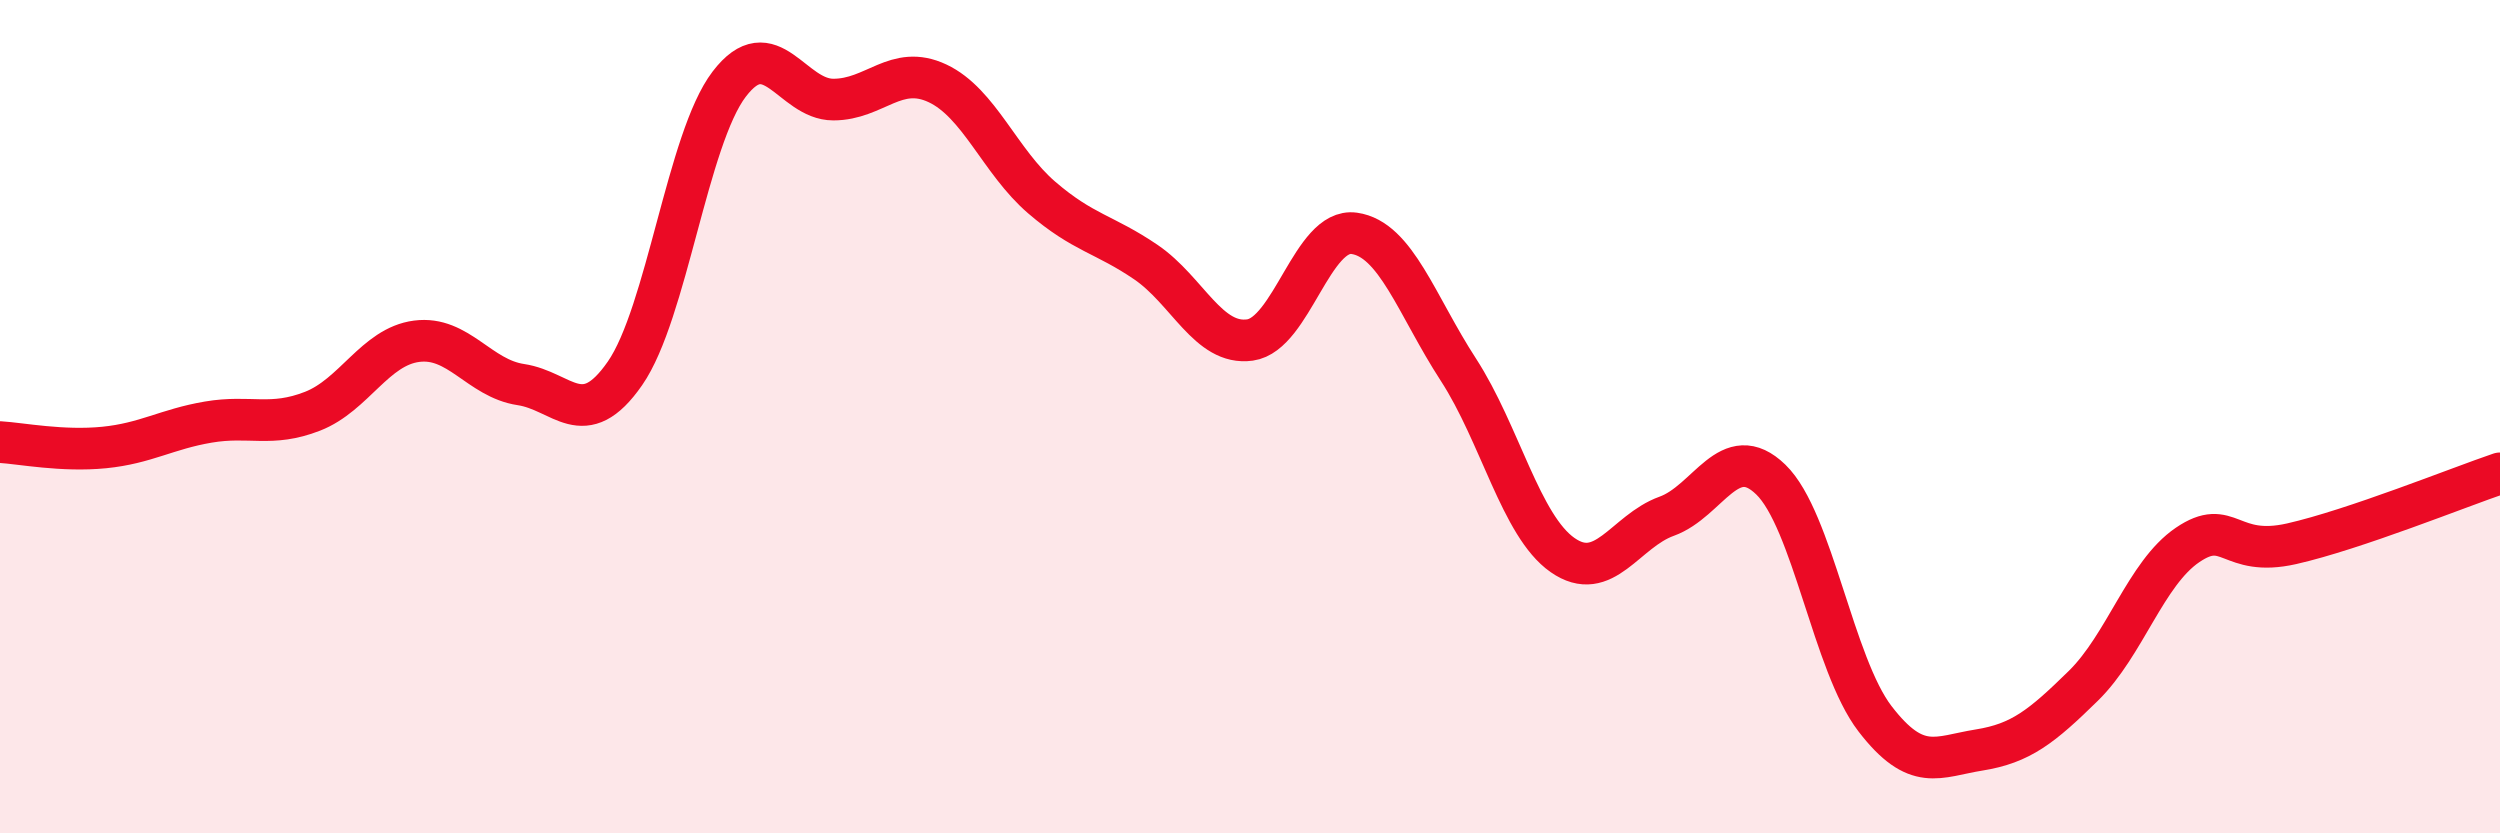
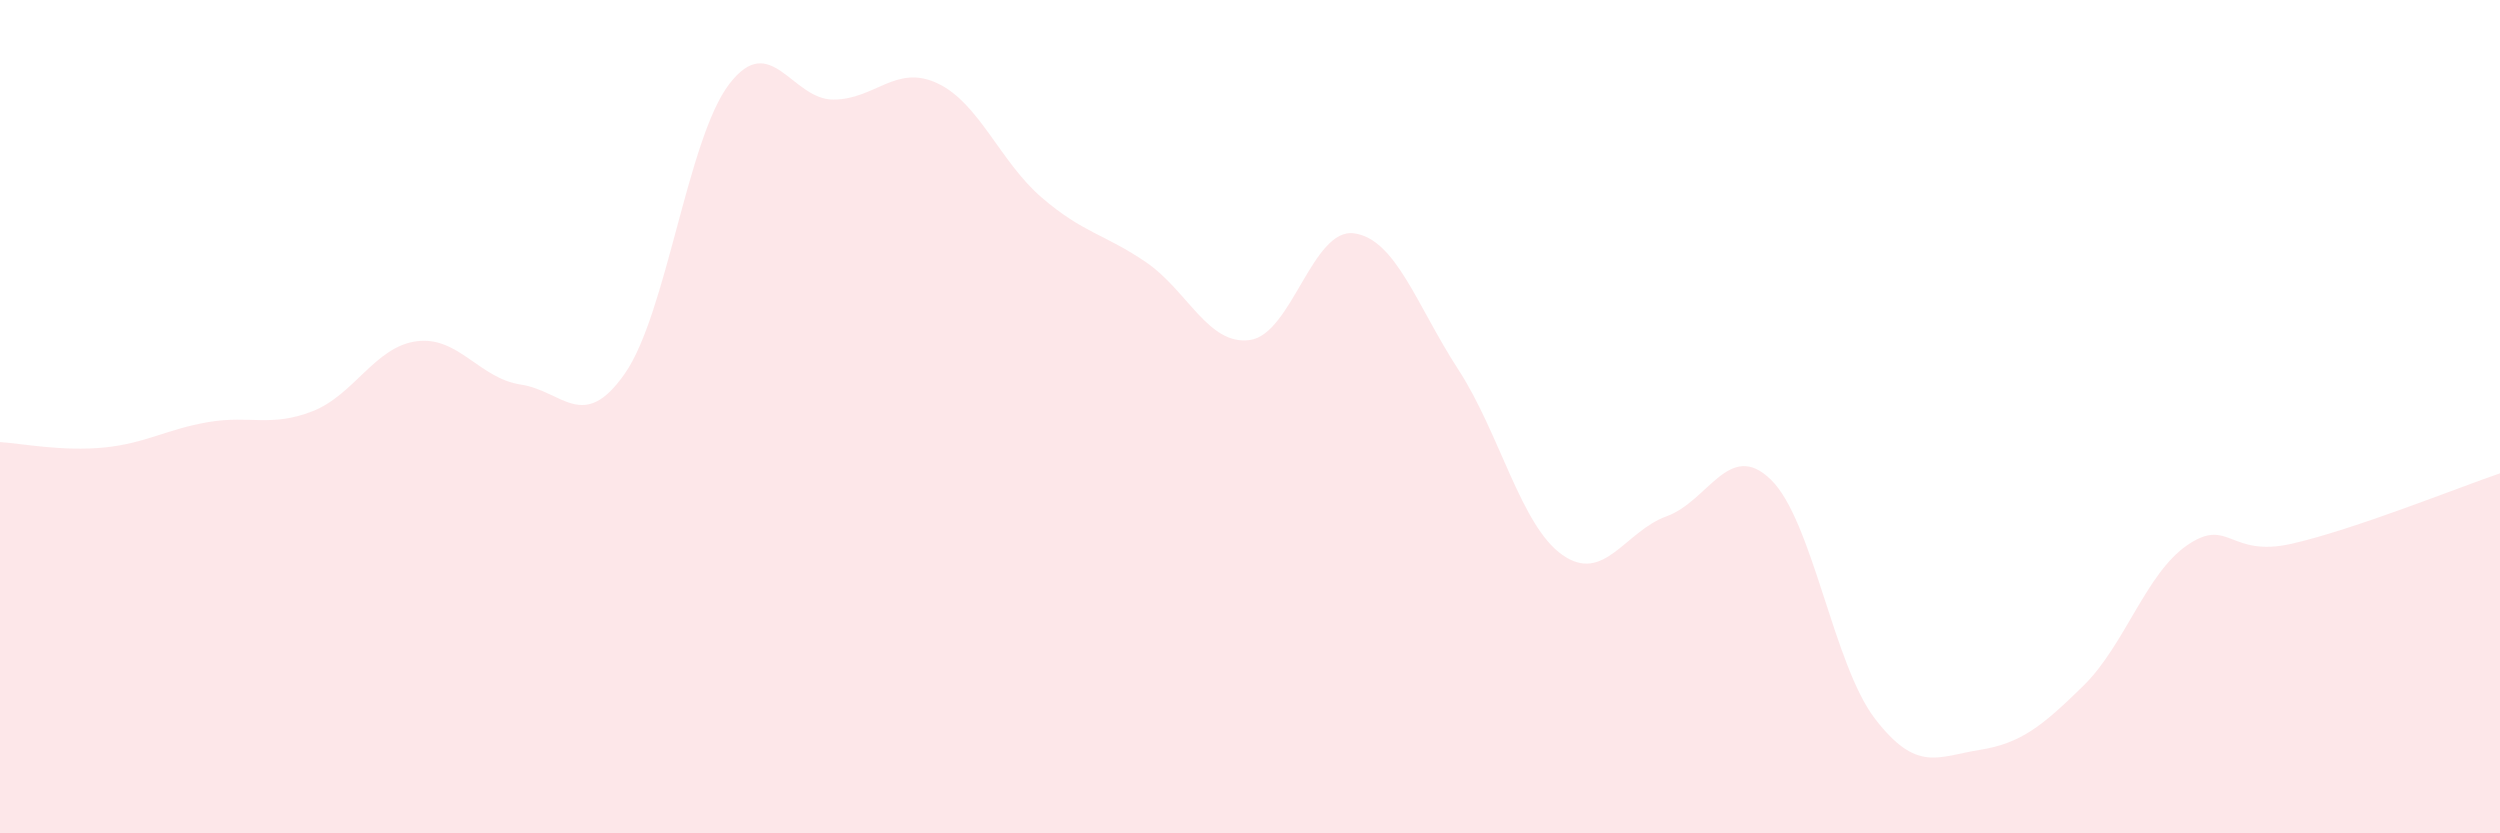
<svg xmlns="http://www.w3.org/2000/svg" width="60" height="20" viewBox="0 0 60 20">
  <path d="M 0,10.61 C 0.5,10.64 1.5,10.84 2.5,10.74 C 3.5,10.64 4,10.3 5,10.13 C 6,9.96 6.5,10.26 7.5,9.87 C 8.5,9.48 9,8.32 10,8.19 C 11,8.06 11.5,9.08 12.5,9.23 C 13.5,9.38 14,10.4 15,8.96 C 16,7.52 16.5,3.33 17.5,2.02 C 18.5,0.71 19,2.39 20,2.39 C 21,2.39 21.5,1.53 22.5,2 C 23.5,2.47 24,3.88 25,4.74 C 26,5.6 26.5,5.61 27.5,6.29 C 28.5,6.97 29,8.3 30,8.16 C 31,8.02 31.5,5.46 32.5,5.6 C 33.5,5.74 34,7.33 35,8.87 C 36,10.41 36.5,12.62 37.5,13.32 C 38.5,14.02 39,12.75 40,12.39 C 41,12.03 41.5,10.54 42.5,11.51 C 43.5,12.48 44,15.95 45,17.25 C 46,18.55 46.5,18.16 47.5,18 C 48.5,17.84 49,17.44 50,16.46 C 51,15.48 51.5,13.76 52.5,13.08 C 53.5,12.4 53.5,13.39 55,13.05 C 56.5,12.71 59,11.7 60,11.36L60 20L0 20Z" fill="#EB0A25" opacity="0.1" stroke-linecap="round" stroke-linejoin="round" />
-   <path d="M 0,10.61 C 0.5,10.64 1.5,10.84 2.5,10.74 C 3.5,10.64 4,10.3 5,10.13 C 6,9.96 6.5,10.26 7.5,9.87 C 8.5,9.48 9,8.32 10,8.19 C 11,8.06 11.5,9.08 12.5,9.23 C 13.5,9.38 14,10.4 15,8.96 C 16,7.52 16.5,3.33 17.5,2.02 C 18.5,0.71 19,2.39 20,2.39 C 21,2.39 21.5,1.53 22.5,2 C 23.5,2.47 24,3.88 25,4.74 C 26,5.6 26.5,5.61 27.5,6.29 C 28.5,6.97 29,8.3 30,8.16 C 31,8.02 31.5,5.46 32.5,5.6 C 33.5,5.74 34,7.33 35,8.87 C 36,10.41 36.5,12.62 37.5,13.32 C 38.5,14.02 39,12.75 40,12.39 C 41,12.03 41.5,10.54 42.5,11.51 C 43.5,12.48 44,15.95 45,17.25 C 46,18.55 46.5,18.16 47.5,18 C 48.5,17.84 49,17.44 50,16.46 C 51,15.48 51.5,13.76 52.5,13.08 C 53.5,12.4 53.5,13.39 55,13.05 C 56.5,12.71 59,11.7 60,11.36" stroke="#EB0A25" stroke-width="1" fill="none" stroke-linecap="round" stroke-linejoin="round" />
</svg>